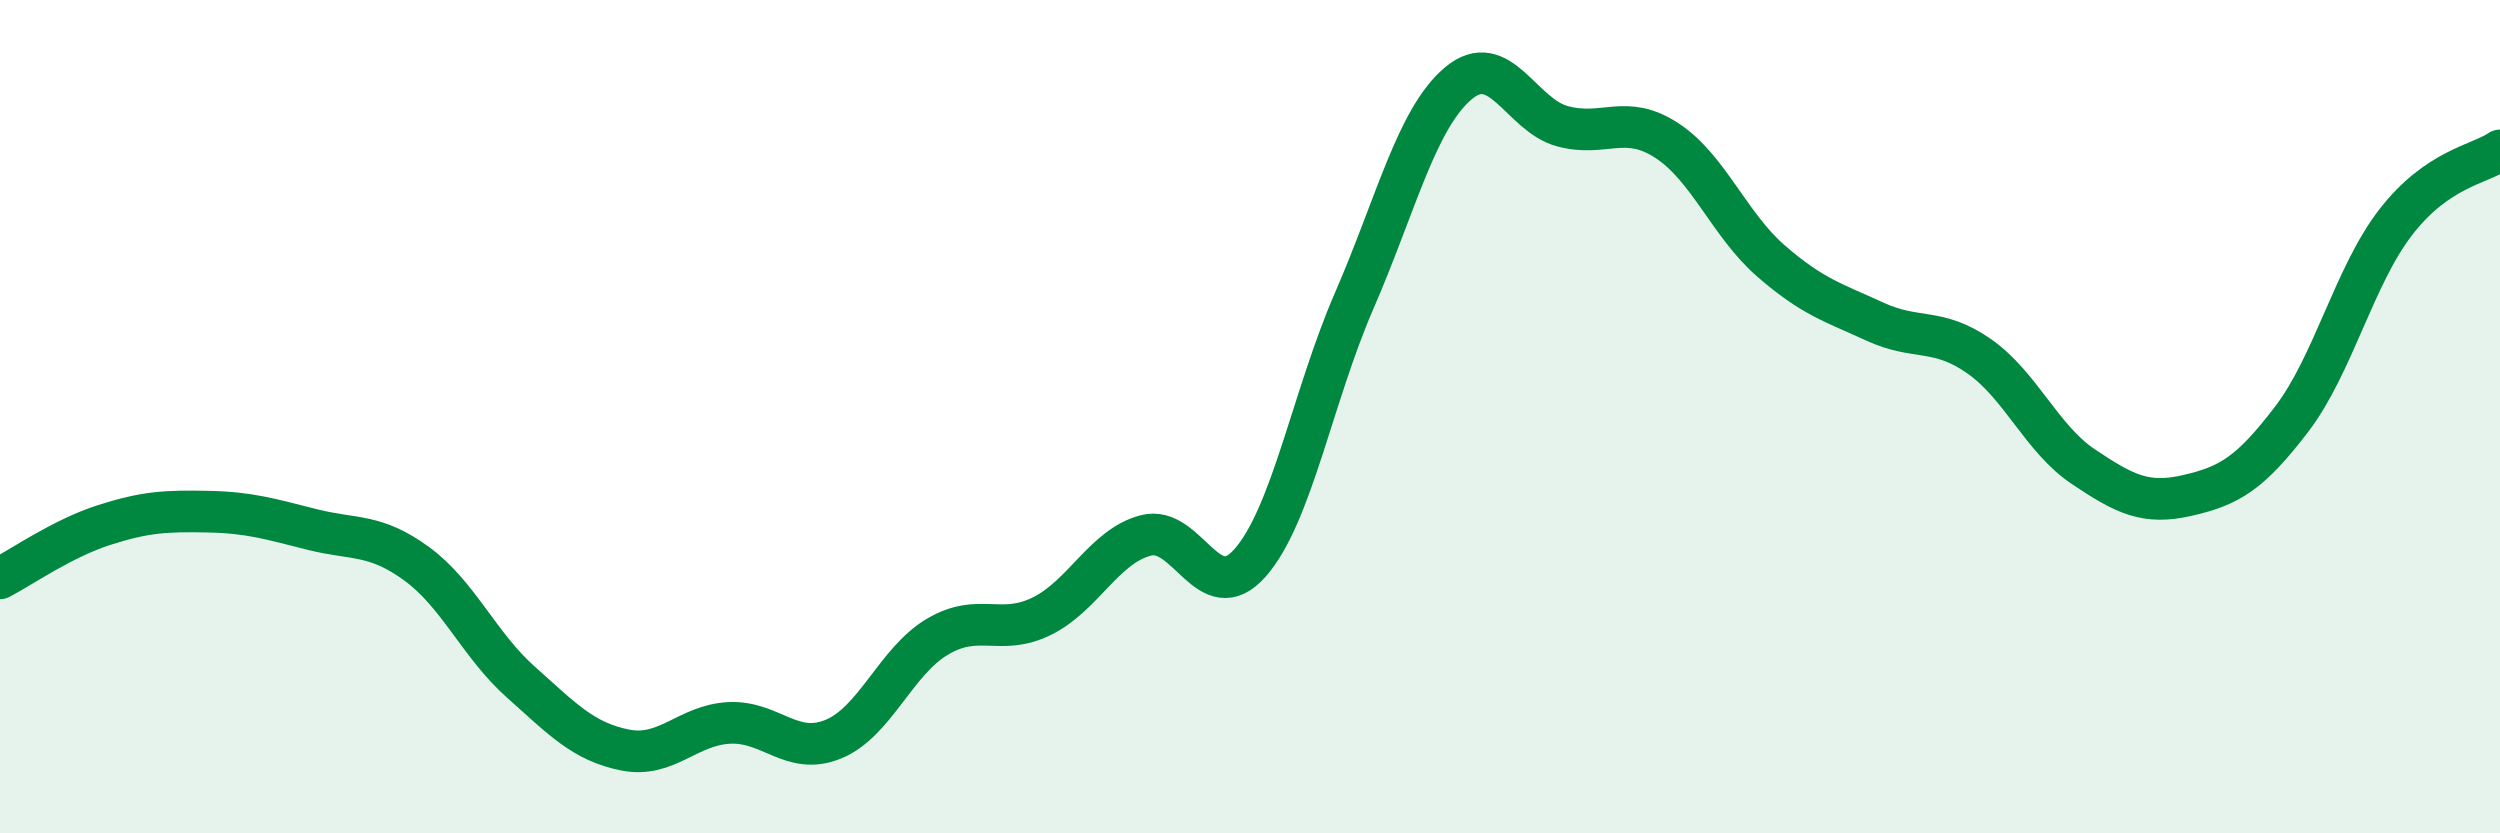
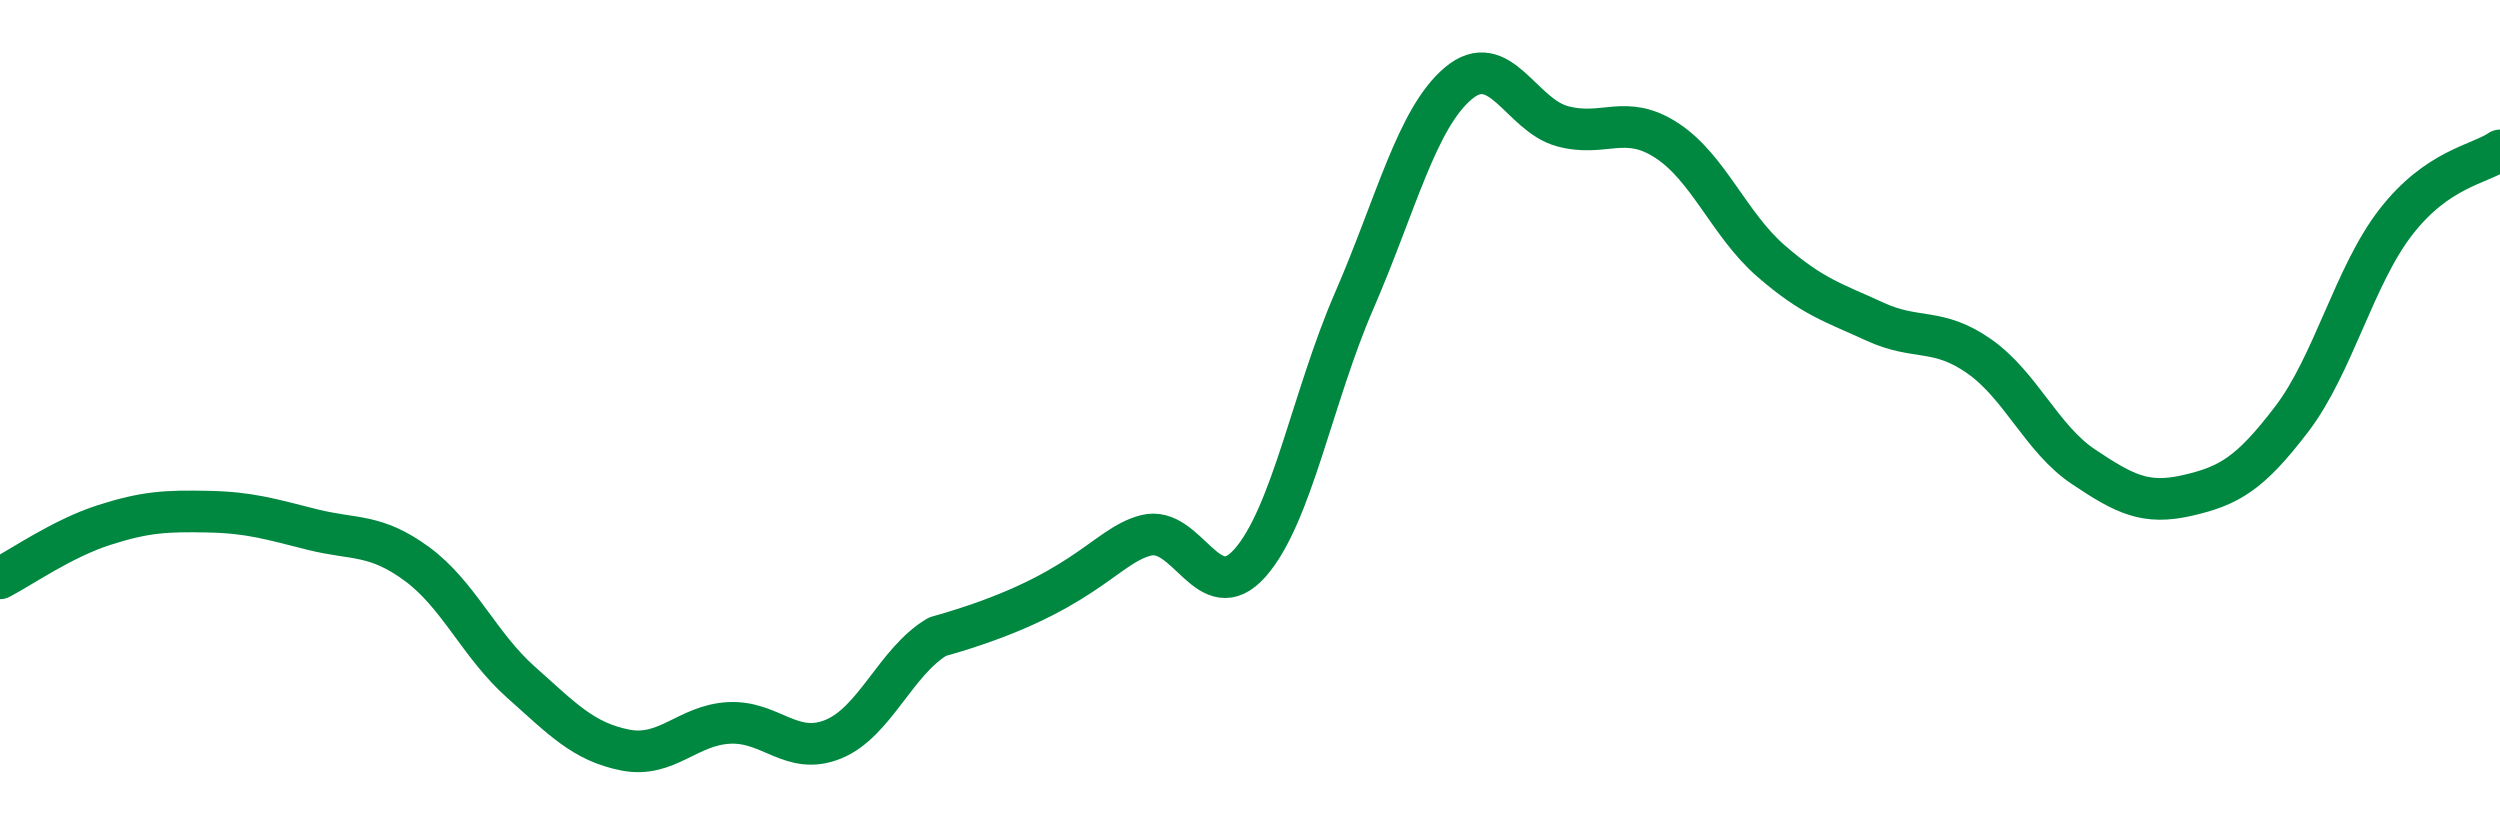
<svg xmlns="http://www.w3.org/2000/svg" width="60" height="20" viewBox="0 0 60 20">
-   <path d="M 0,13.88 C 0.5,13.62 1.5,12.92 2.5,12.6 C 3.5,12.28 4,12.26 5,12.28 C 6,12.3 6.5,12.46 7.5,12.71 C 8.5,12.96 9,12.8 10,13.53 C 11,14.26 11.5,15.48 12.5,16.37 C 13.5,17.26 14,17.8 15,18 C 16,18.2 16.5,17.4 17.5,17.35 C 18.5,17.3 19,18.15 20,17.74 C 21,17.33 21.5,15.87 22.5,15.28 C 23.5,14.69 24,15.28 25,14.79 C 26,14.3 26.5,13.11 27.5,12.85 C 28.5,12.59 29,14.64 30,13.51 C 31,12.38 31.5,9.52 32.5,7.22 C 33.5,4.92 34,2.84 35,2 C 36,1.16 36.5,2.76 37.5,3.03 C 38.5,3.3 39,2.72 40,3.37 C 41,4.02 41.5,5.39 42.5,6.26 C 43.5,7.13 44,7.26 45,7.72 C 46,8.18 46.5,7.85 47.5,8.55 C 48.5,9.25 49,10.53 50,11.2 C 51,11.87 51.5,12.12 52.5,11.89 C 53.5,11.66 54,11.37 55,10.06 C 56,8.75 56.5,6.62 57.5,5.33 C 58.5,4.04 59.5,3.95 60,3.61L60 20L0 20Z" fill="#008740" opacity="0.1" stroke-linecap="round" stroke-linejoin="round" />
-   <path d="M 0,13.88 C 0.5,13.62 1.5,12.92 2.5,12.6 C 3.5,12.28 4,12.26 5,12.28 C 6,12.3 6.5,12.46 7.5,12.71 C 8.5,12.96 9,12.8 10,13.53 C 11,14.26 11.5,15.48 12.5,16.37 C 13.5,17.26 14,17.8 15,18 C 16,18.2 16.5,17.4 17.5,17.35 C 18.5,17.3 19,18.15 20,17.74 C 21,17.33 21.5,15.87 22.5,15.28 C 23.5,14.69 24,15.28 25,14.79 C 26,14.3 26.5,13.11 27.5,12.85 C 28.5,12.59 29,14.64 30,13.51 C 31,12.38 31.5,9.52 32.5,7.22 C 33.5,4.92 34,2.84 35,2 C 36,1.16 36.5,2.76 37.5,3.03 C 38.5,3.3 39,2.72 40,3.37 C 41,4.02 41.5,5.39 42.5,6.26 C 43.5,7.13 44,7.26 45,7.72 C 46,8.18 46.5,7.85 47.5,8.55 C 48.5,9.25 49,10.53 50,11.2 C 51,11.87 51.5,12.12 52.5,11.89 C 53.5,11.66 54,11.37 55,10.06 C 56,8.75 56.5,6.62 57.5,5.33 C 58.5,4.04 59.5,3.95 60,3.61" stroke="#008740" stroke-width="1" fill="none" stroke-linecap="round" stroke-linejoin="round" />
+   <path d="M 0,13.88 C 0.5,13.62 1.5,12.92 2.5,12.6 C 3.5,12.28 4,12.26 5,12.28 C 6,12.3 6.5,12.46 7.5,12.71 C 8.5,12.96 9,12.8 10,13.53 C 11,14.26 11.5,15.48 12.5,16.37 C 13.5,17.26 14,17.8 15,18 C 16,18.2 16.5,17.4 17.5,17.35 C 18.5,17.3 19,18.15 20,17.74 C 21,17.33 21.5,15.87 22.5,15.28 C 26,14.3 26.5,13.11 27.5,12.85 C 28.5,12.59 29,14.64 30,13.51 C 31,12.38 31.5,9.52 32.5,7.22 C 33.5,4.92 34,2.84 35,2 C 36,1.16 36.5,2.76 37.5,3.03 C 38.5,3.3 39,2.72 40,3.37 C 41,4.02 41.5,5.39 42.5,6.26 C 43.5,7.13 44,7.26 45,7.72 C 46,8.18 46.5,7.85 47.5,8.55 C 48.5,9.25 49,10.53 50,11.2 C 51,11.87 51.5,12.12 52.5,11.89 C 53.5,11.66 54,11.37 55,10.06 C 56,8.75 56.5,6.62 57.5,5.33 C 58.5,4.04 59.5,3.95 60,3.61" stroke="#008740" stroke-width="1" fill="none" stroke-linecap="round" stroke-linejoin="round" />
</svg>